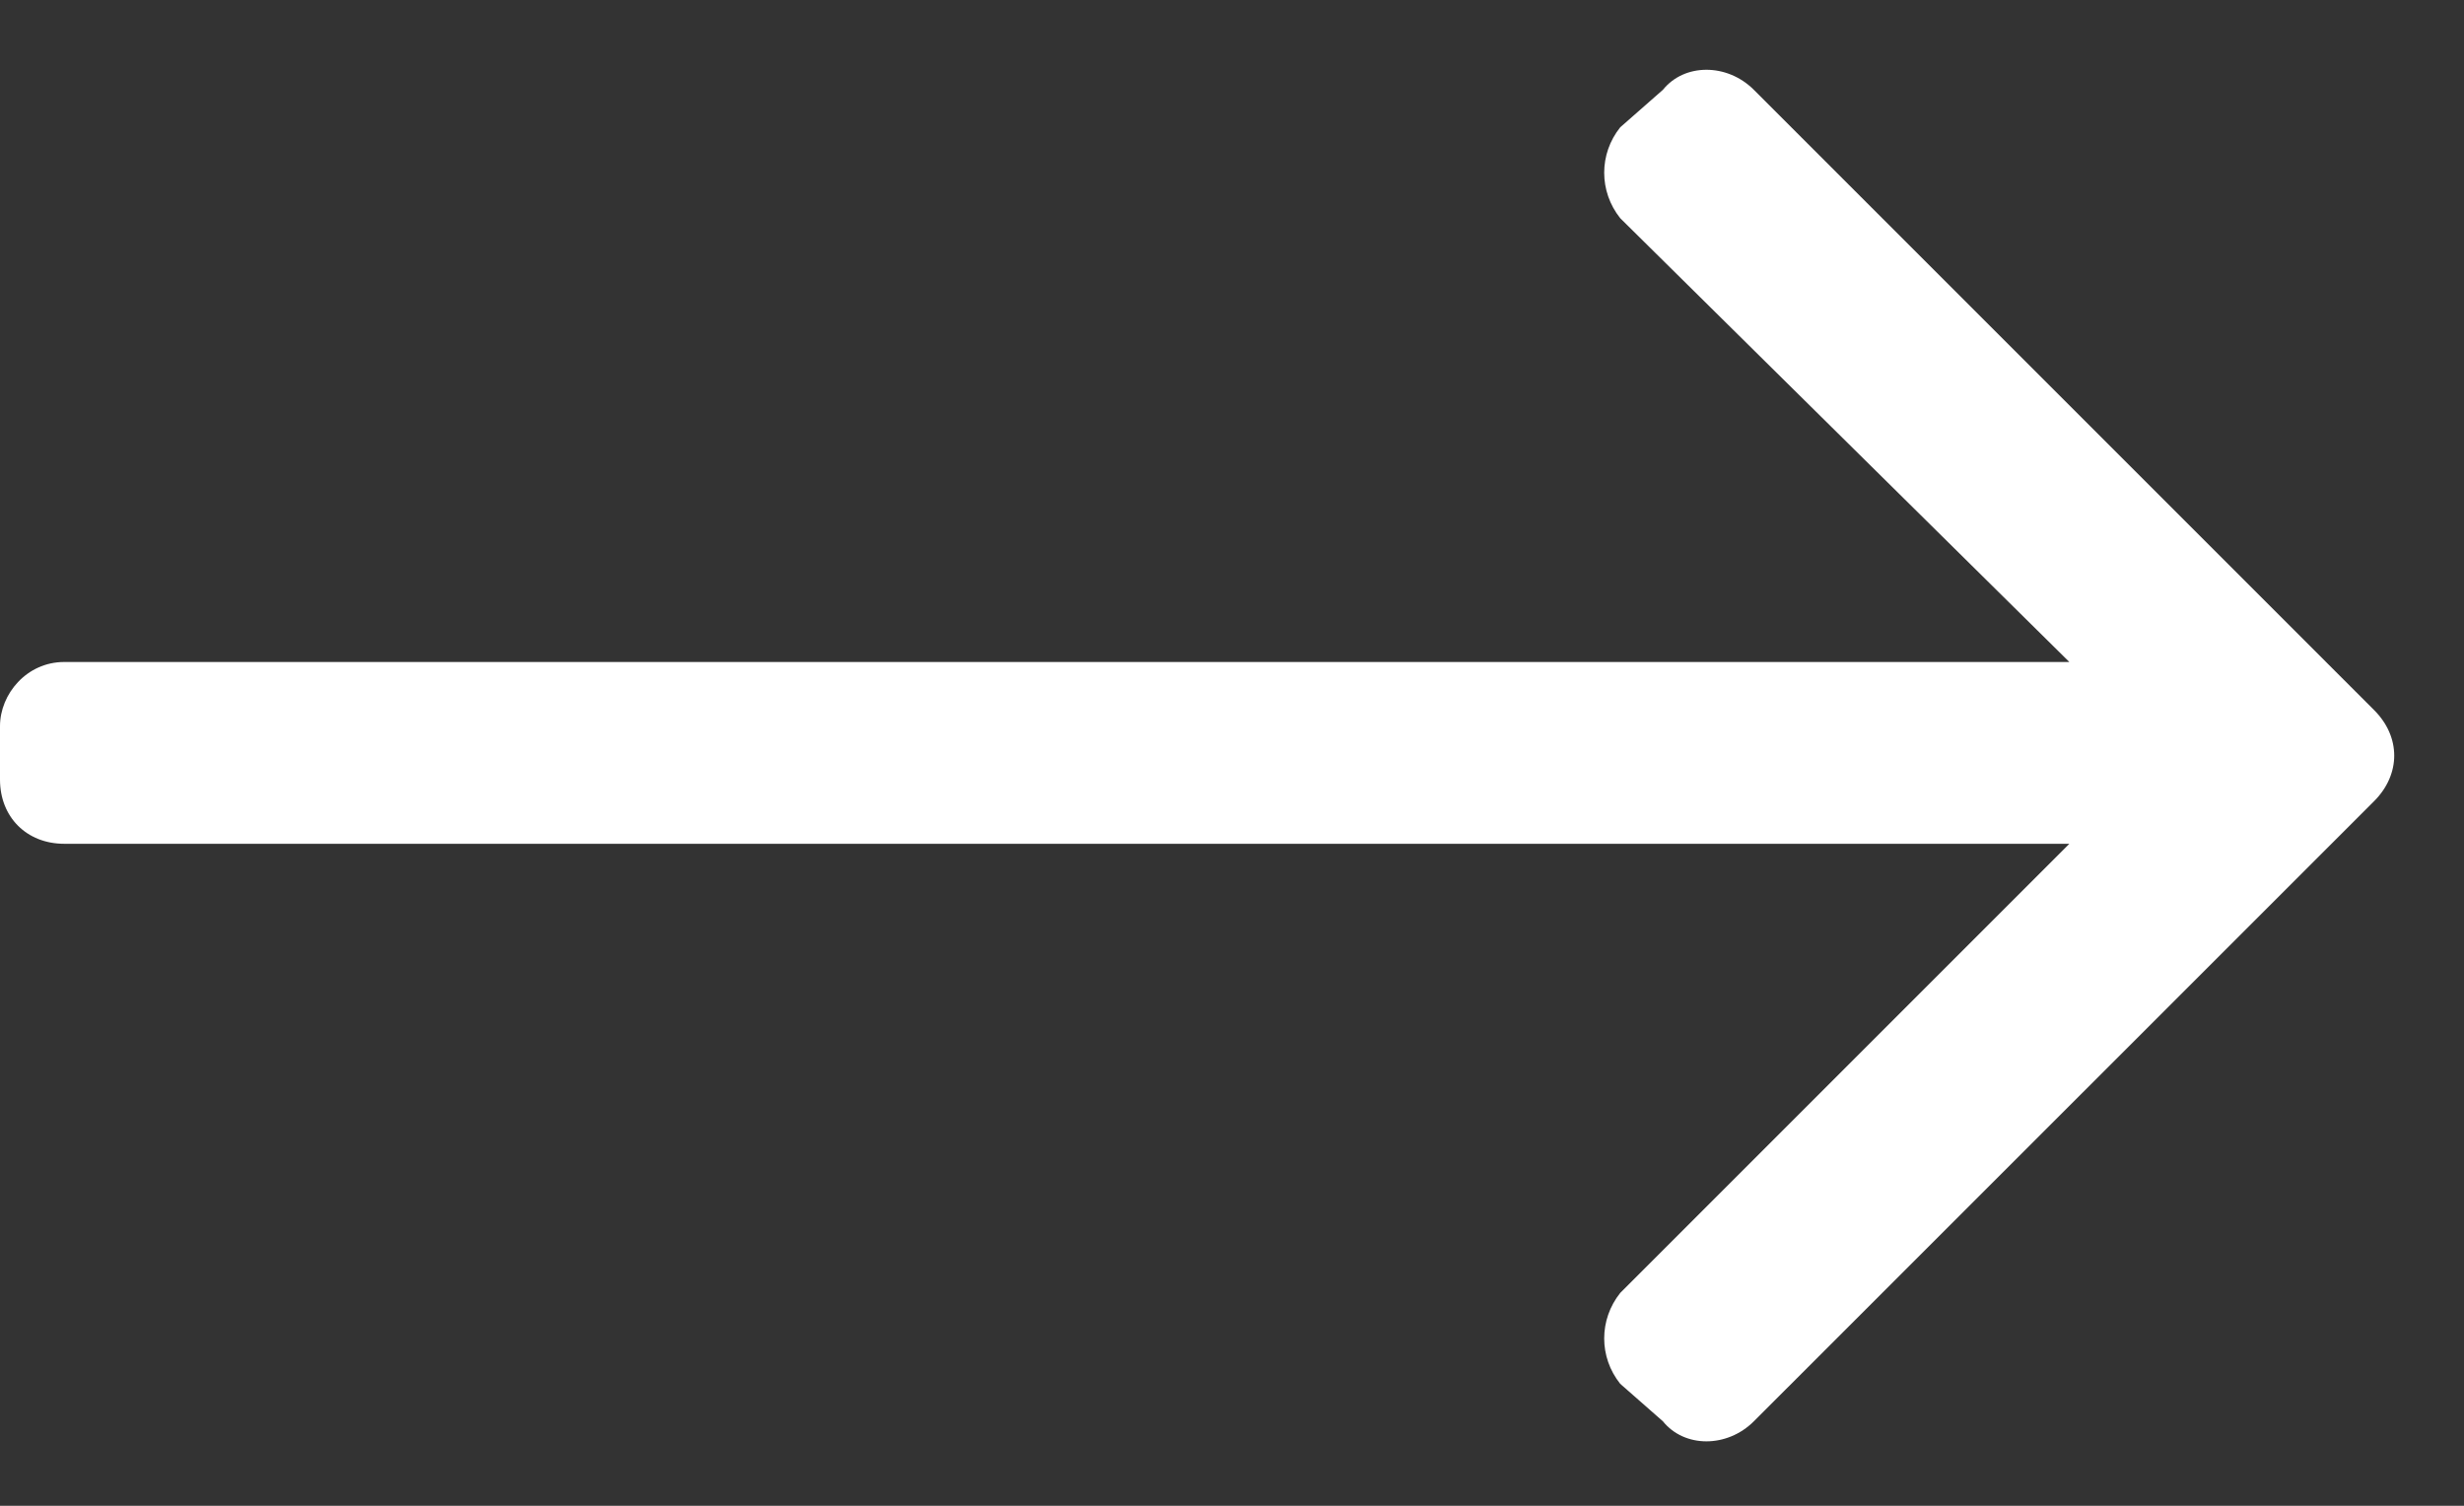
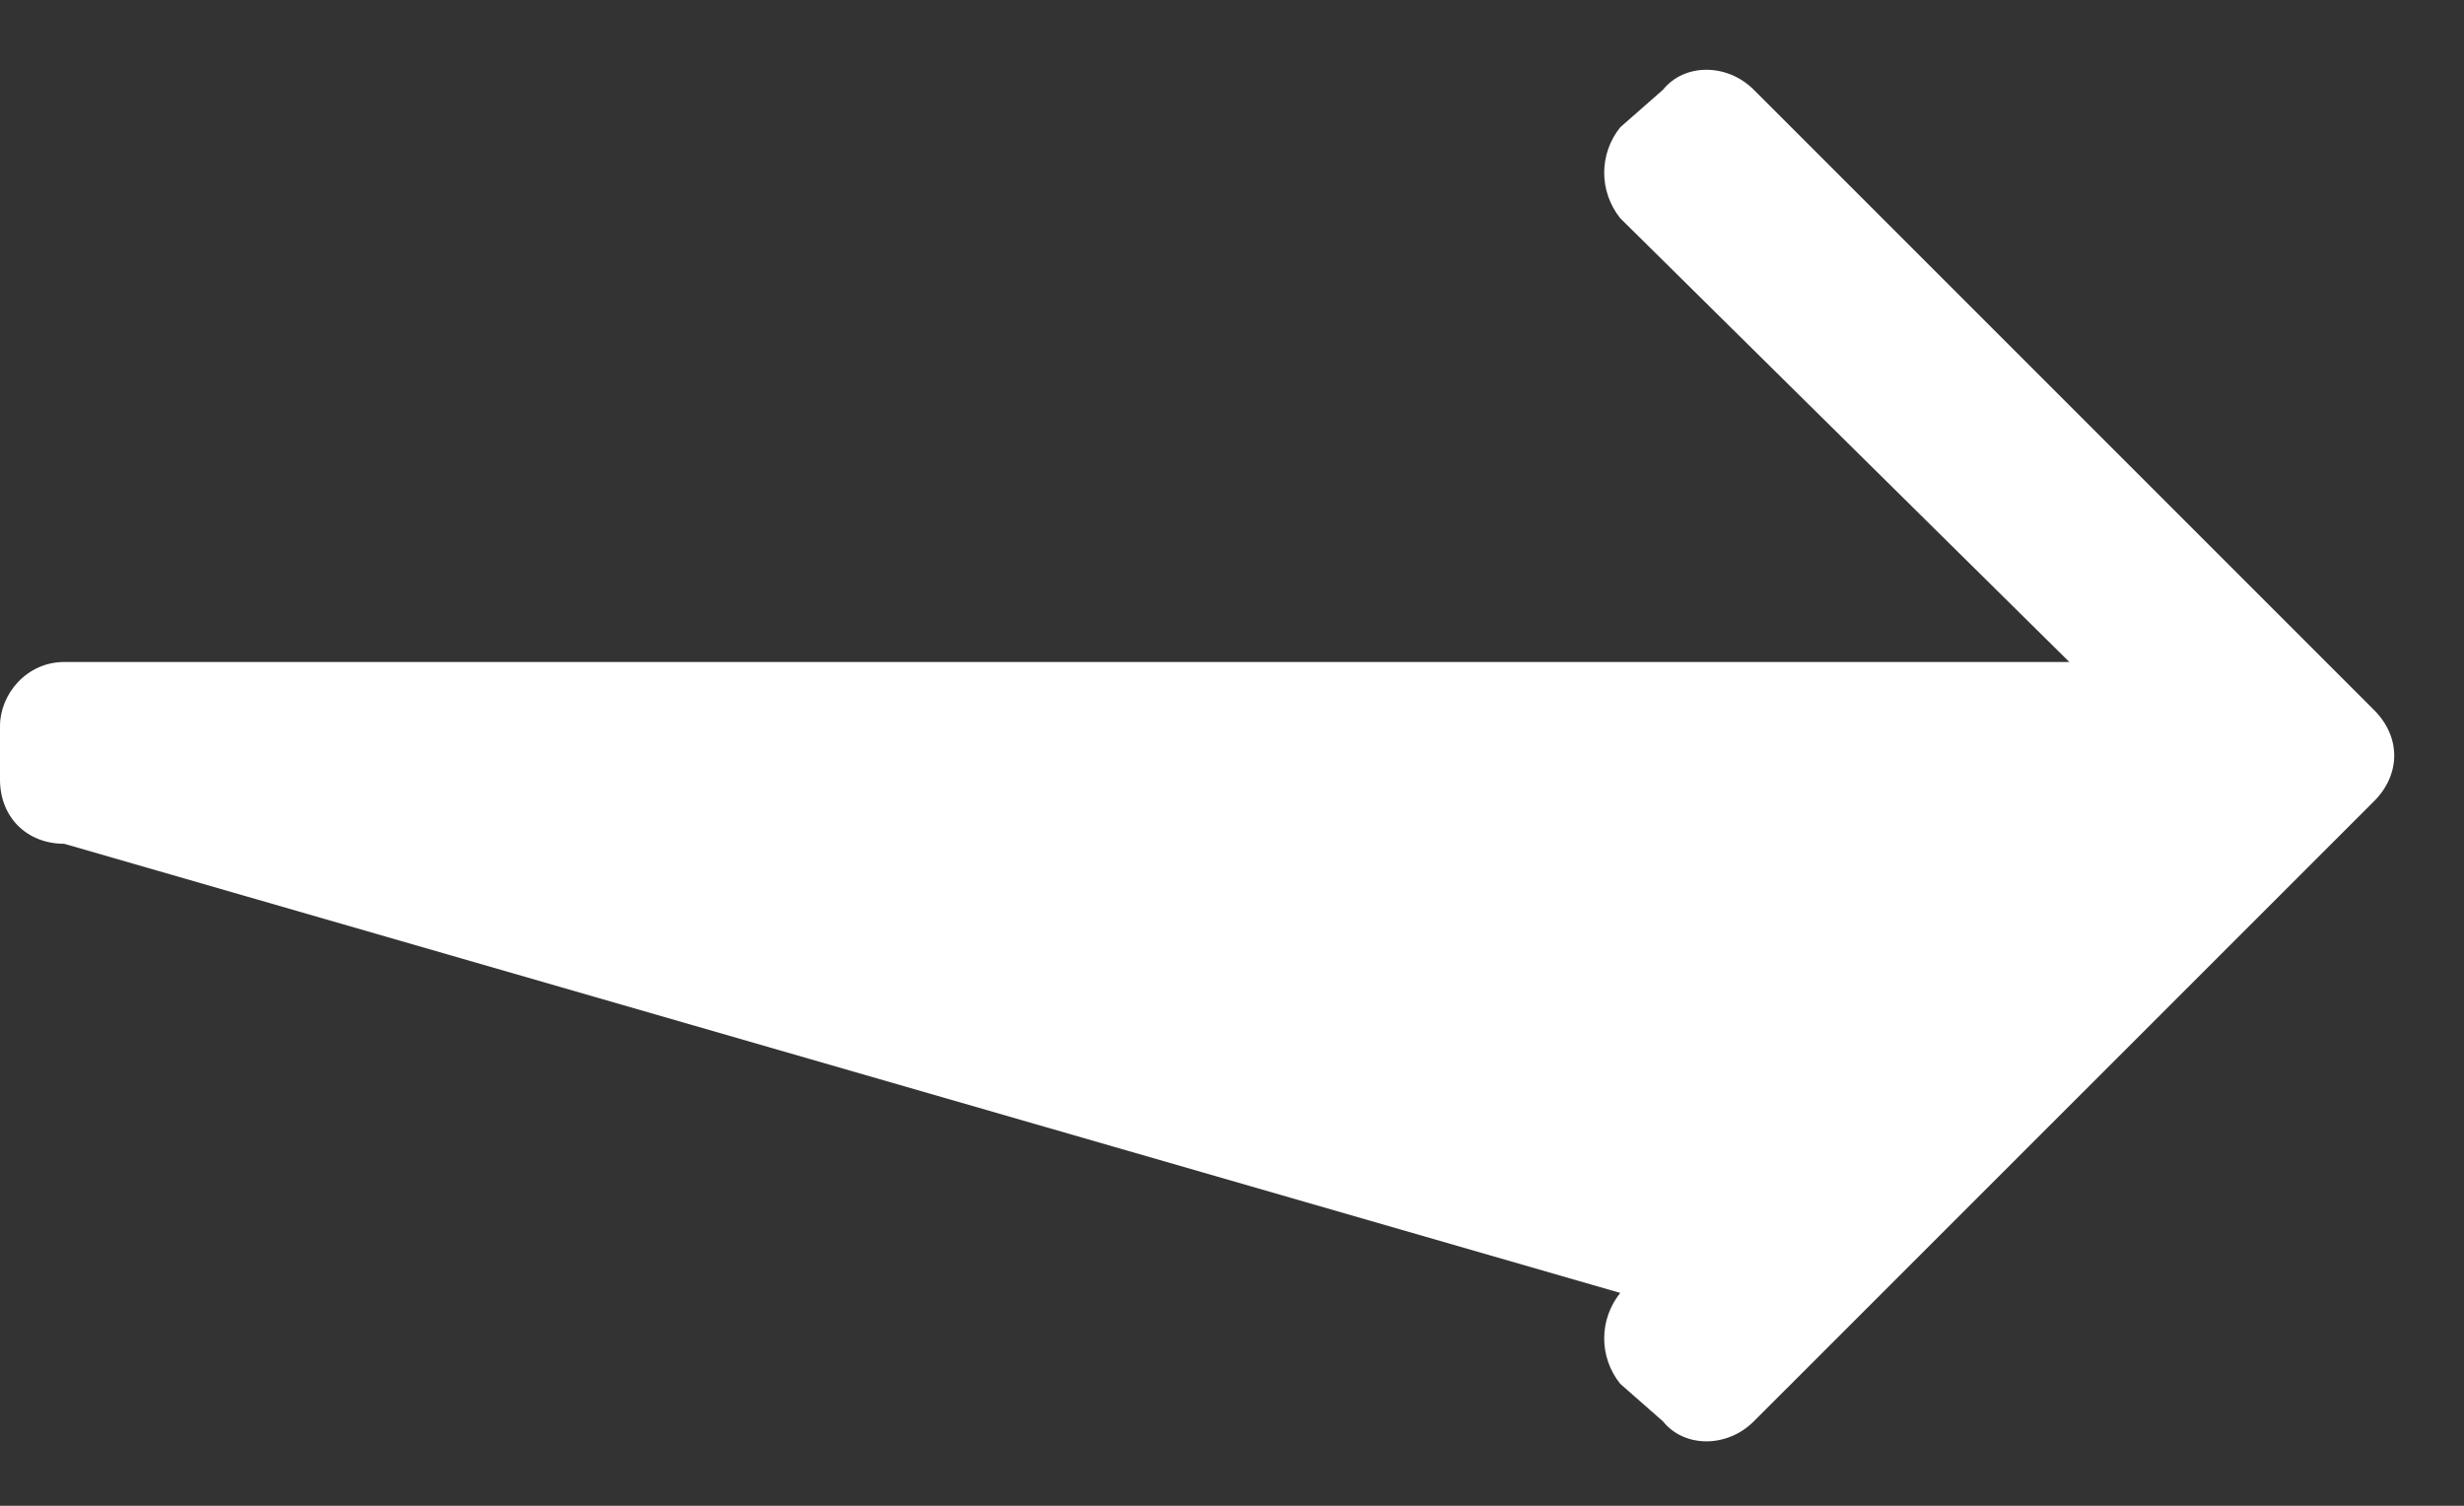
<svg xmlns="http://www.w3.org/2000/svg" width="18" height="11" viewBox="0 0 18 11" fill="none">
  <rect x="0" y="0" width="18" height="11" fill="#333333" stroke="none" />
-   <path d="M12.148 0.656L11.836 0.93C11.68 1.125 11.68 1.398 11.836 1.594L15.117 4.836H0.469C0.195 4.836 0 5.07 0 5.305V5.695C0 5.969 0.195 6.164 0.469 6.164H15.117L11.836 9.445C11.68 9.641 11.68 9.914 11.836 10.109L12.148 10.383C12.305 10.578 12.617 10.578 12.812 10.383L17.344 5.852C17.539 5.656 17.539 5.383 17.344 5.188L12.812 0.656C12.617 0.461 12.305 0.461 12.148 0.656Z" fill="#FFFFFF" />
+   <path d="M12.148 0.656L11.836 0.93C11.68 1.125 11.68 1.398 11.836 1.594L15.117 4.836H0.469C0.195 4.836 0 5.07 0 5.305V5.695C0 5.969 0.195 6.164 0.469 6.164L11.836 9.445C11.68 9.641 11.68 9.914 11.836 10.109L12.148 10.383C12.305 10.578 12.617 10.578 12.812 10.383L17.344 5.852C17.539 5.656 17.539 5.383 17.344 5.188L12.812 0.656C12.617 0.461 12.305 0.461 12.148 0.656Z" fill="#FFFFFF" />
</svg>